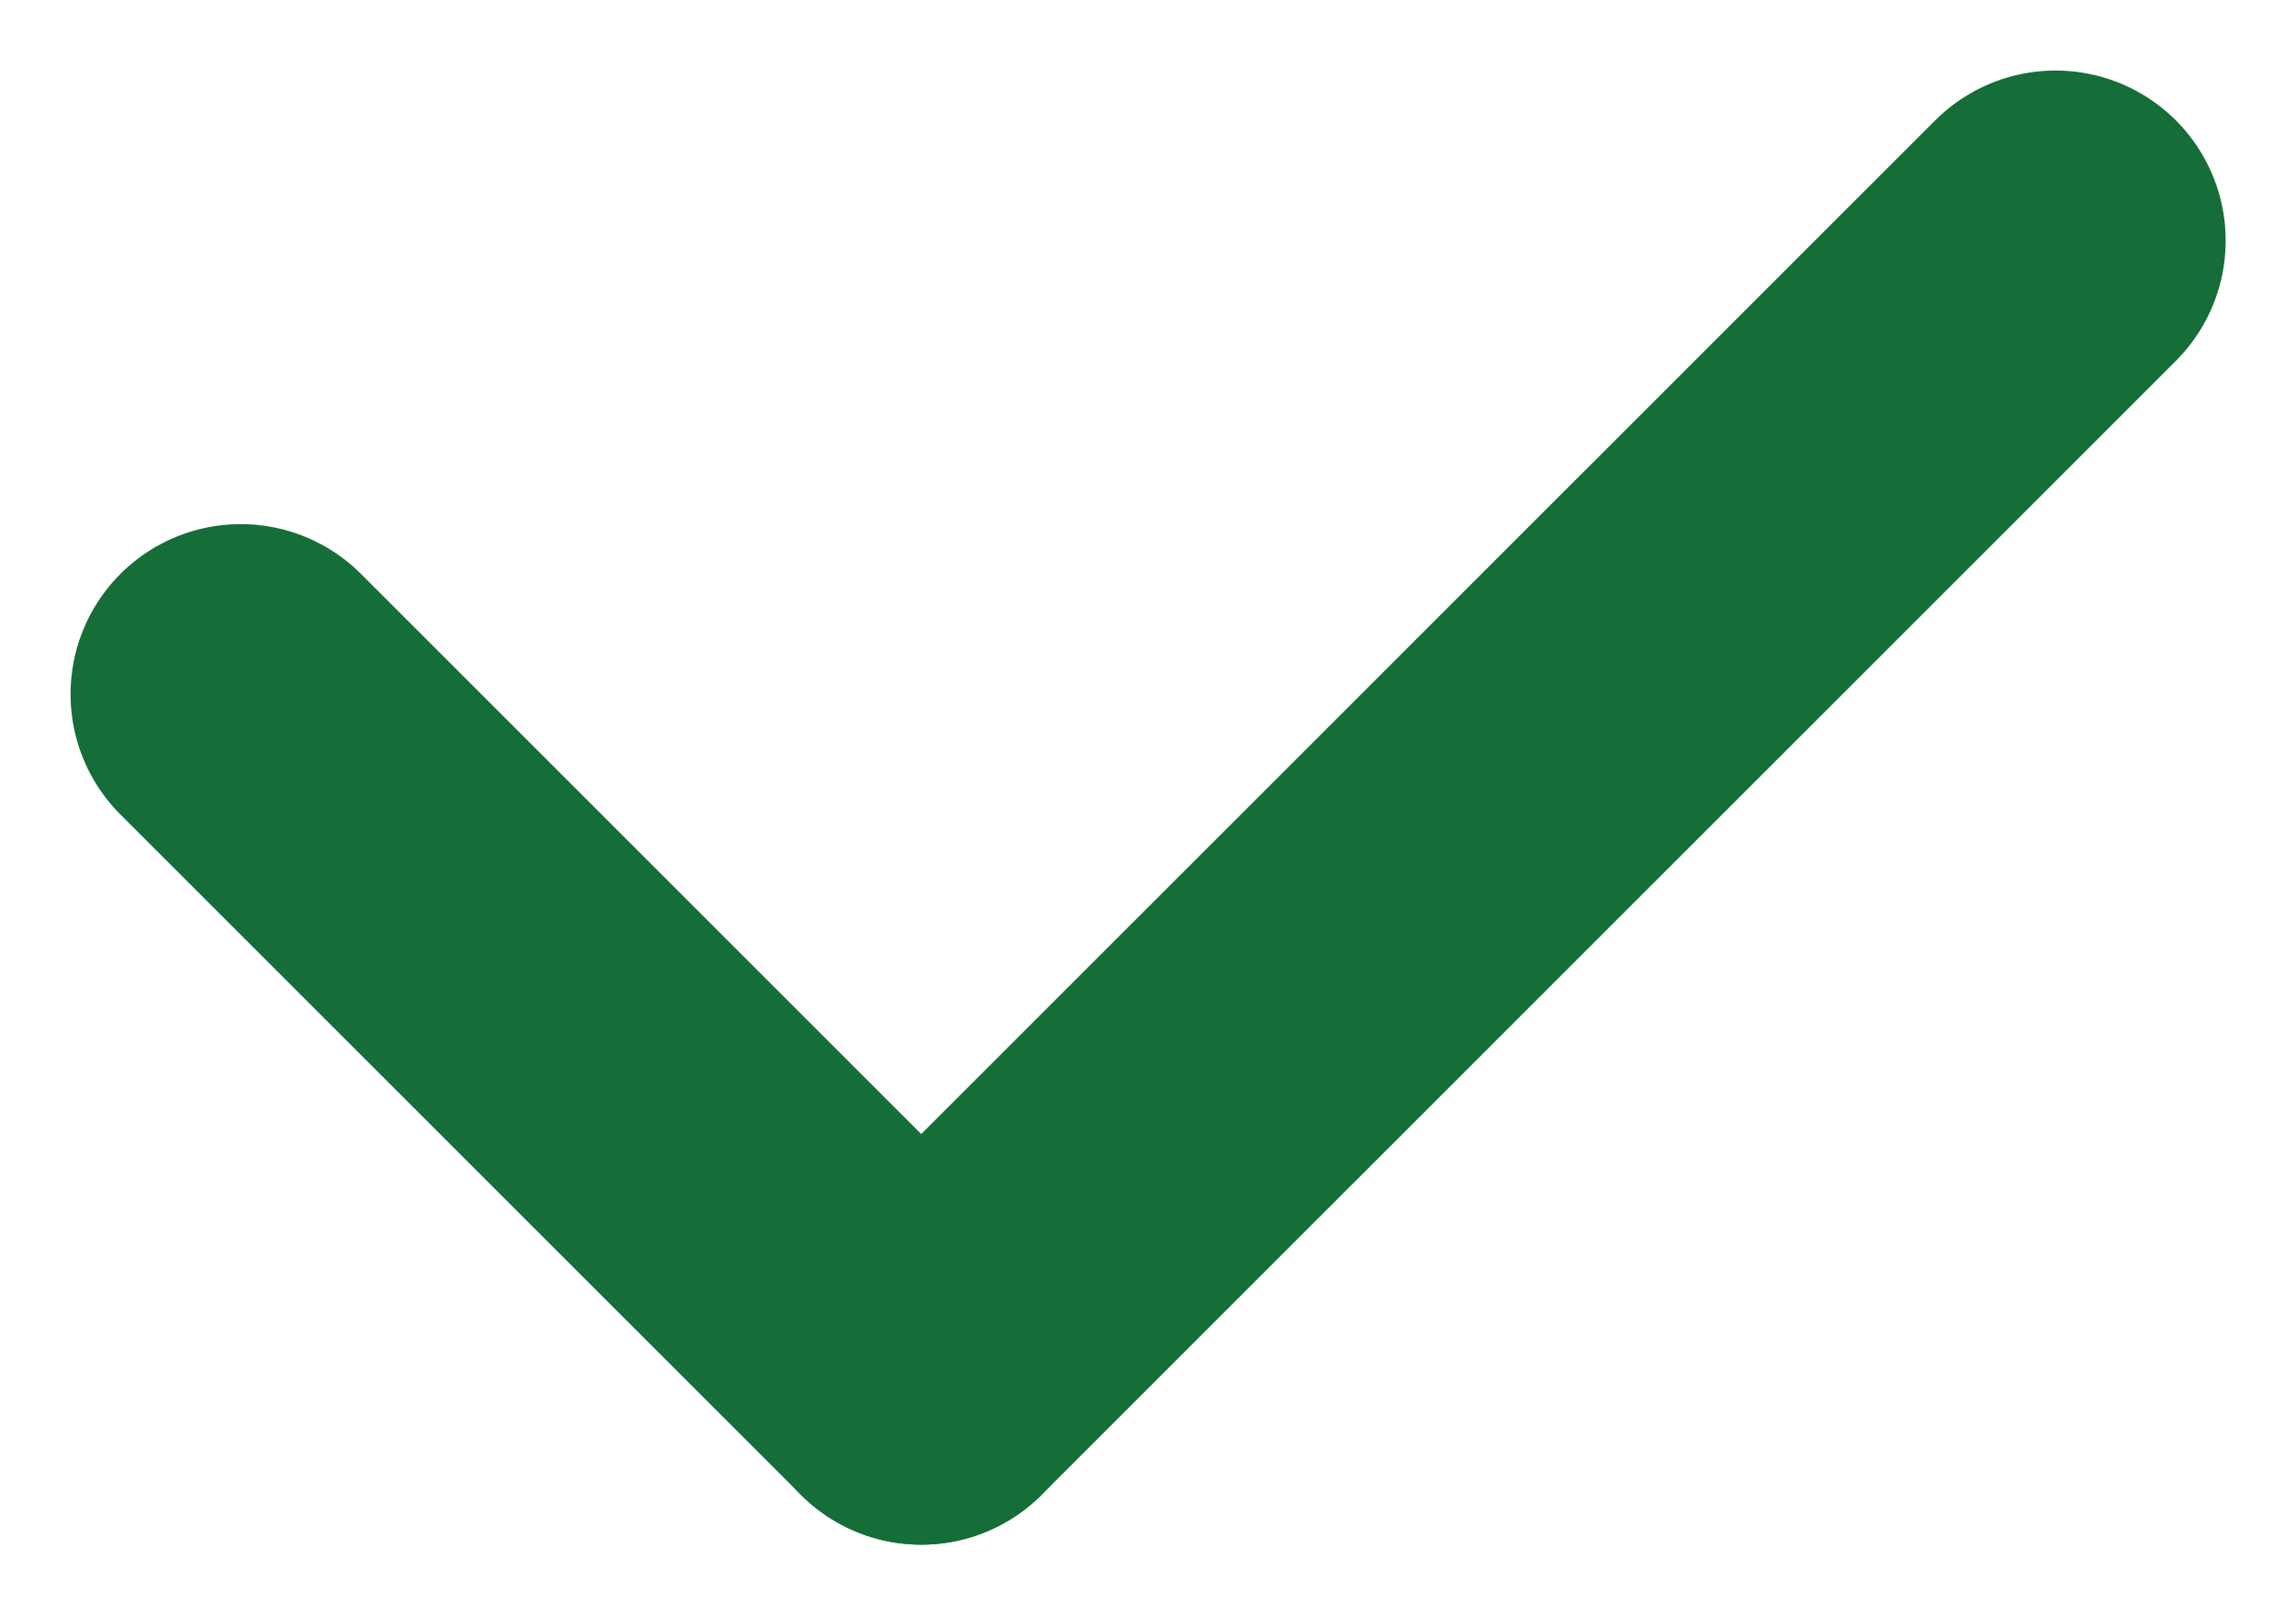
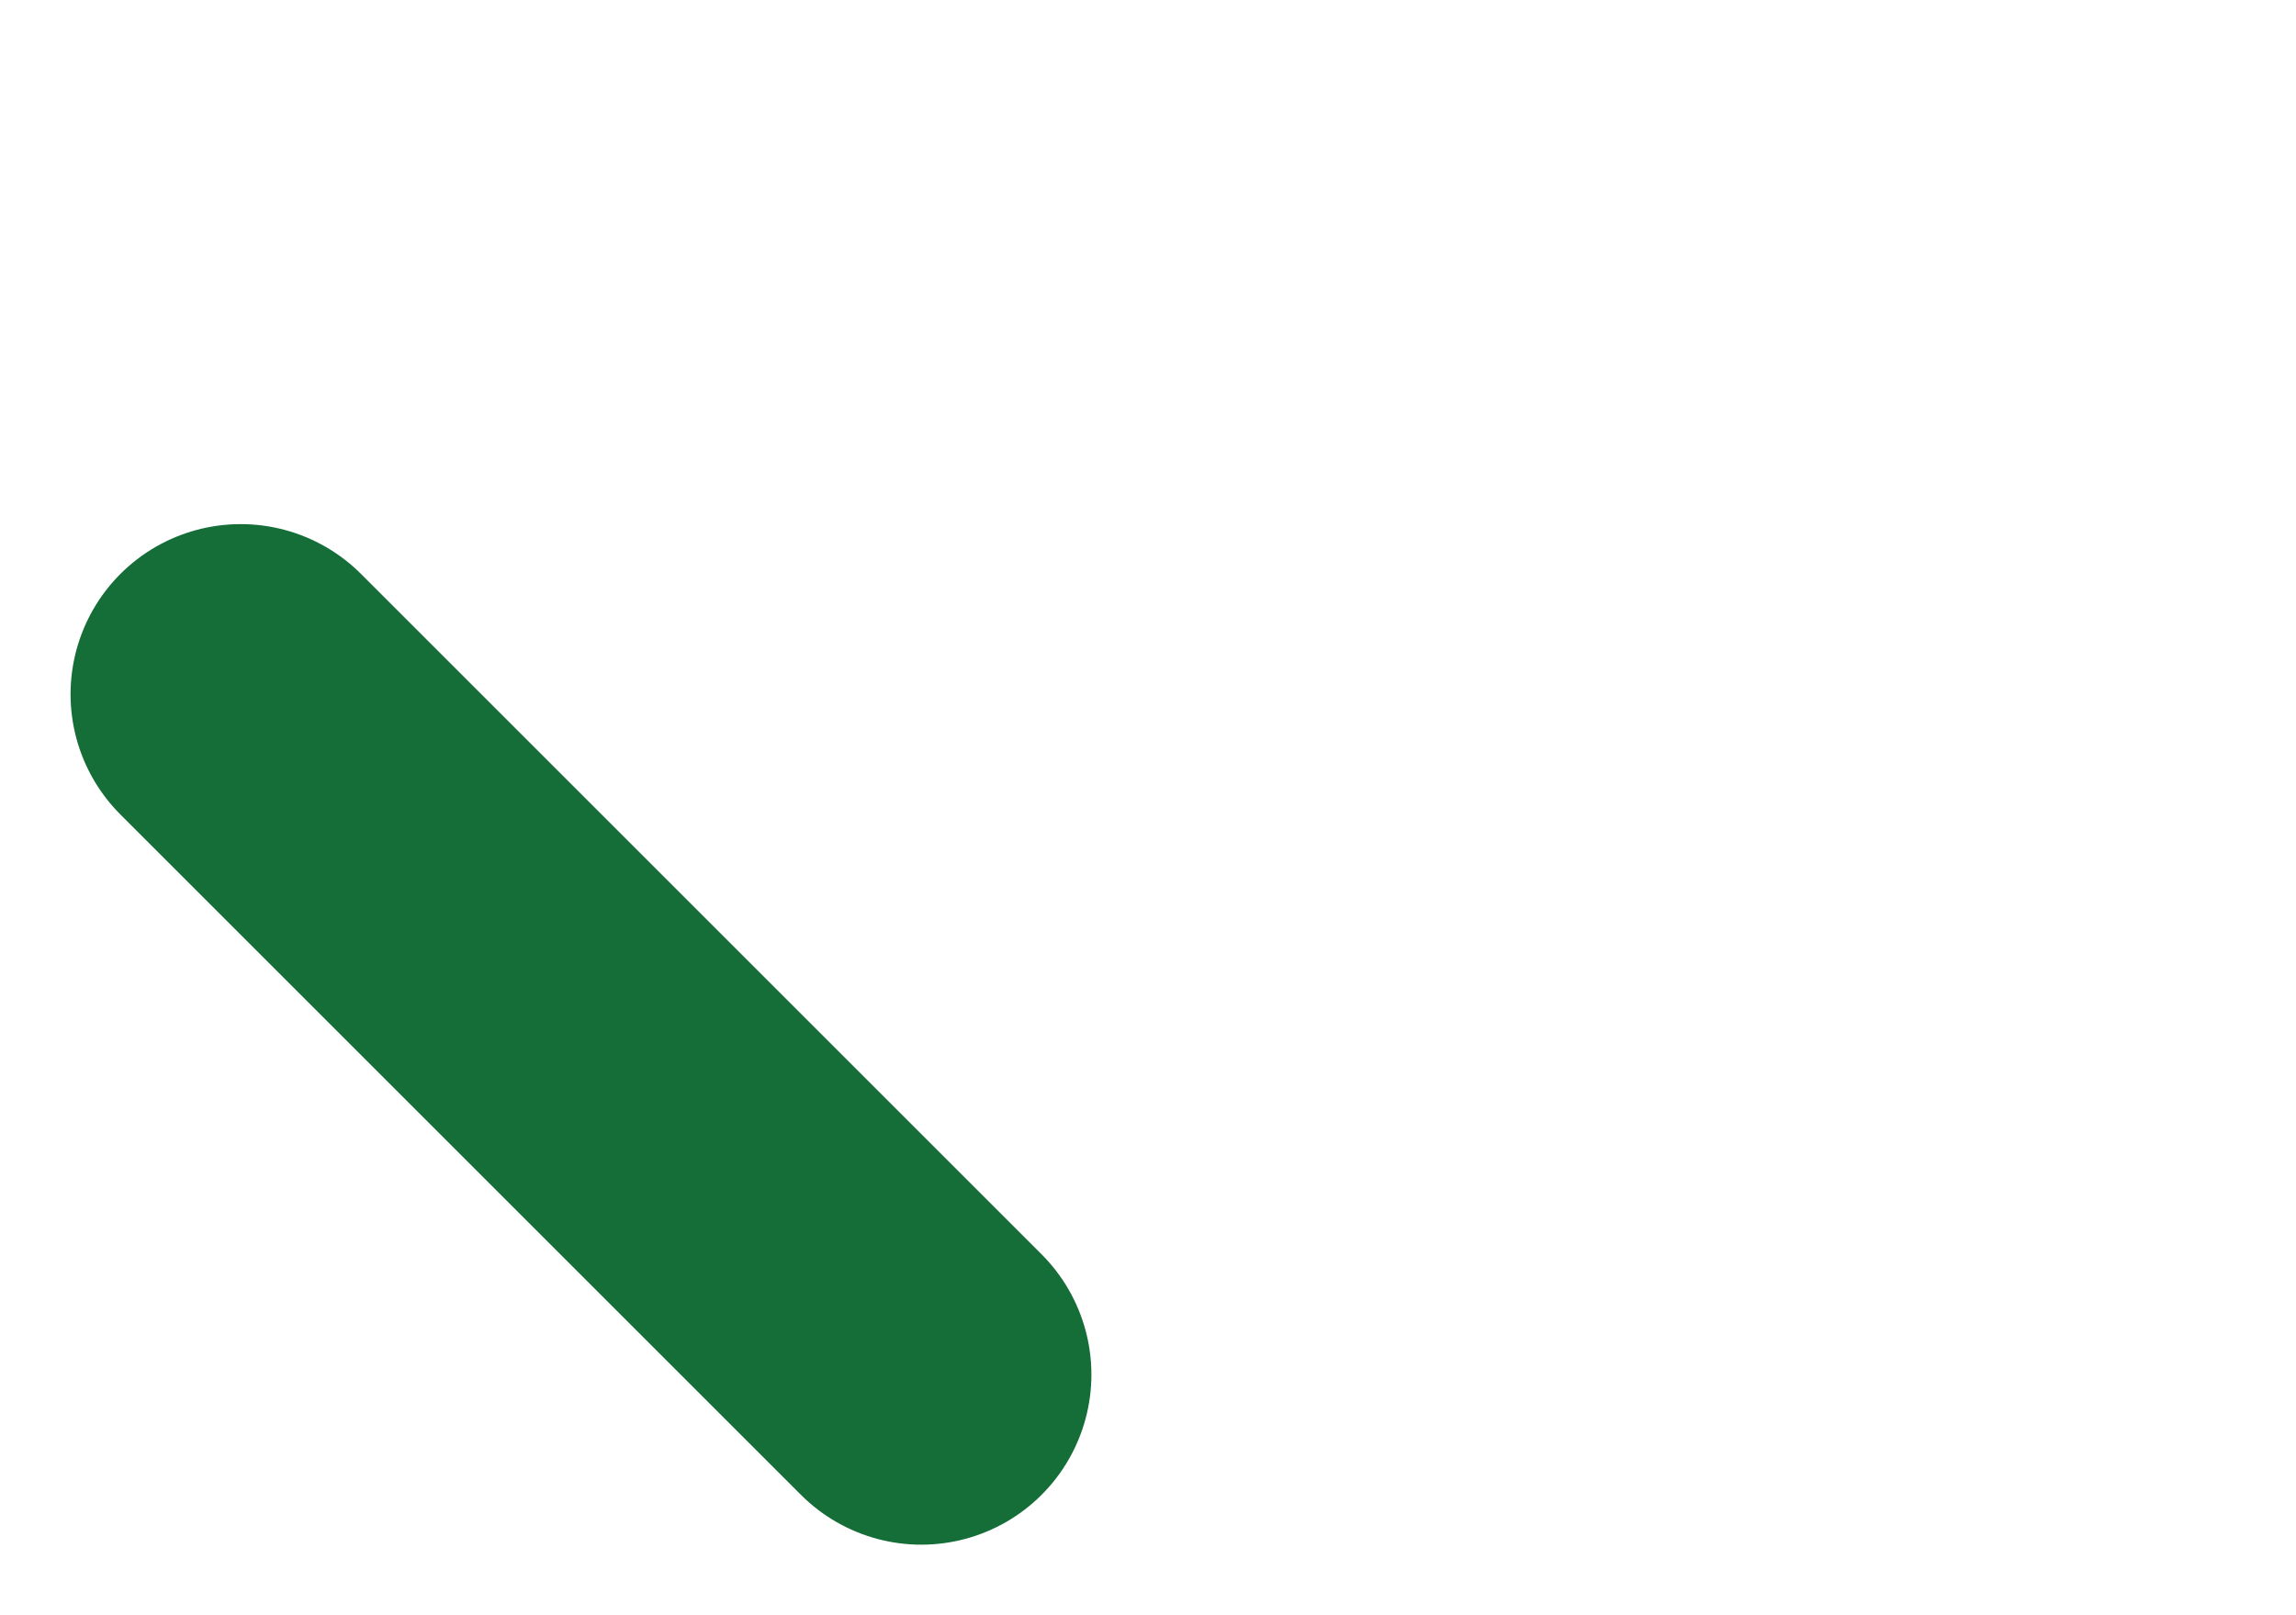
<svg xmlns="http://www.w3.org/2000/svg" width="10.121" height="7.121">
  <g data-name="グループ 3701" fill="none" stroke="#156d38" stroke-linecap="round" stroke-width="1.5">
    <path data-name="線 2214" d="M1.061 3.061l3 3" />
-     <path data-name="線 2215" d="M9.061 1.061l-5 5" />
  </g>
</svg>